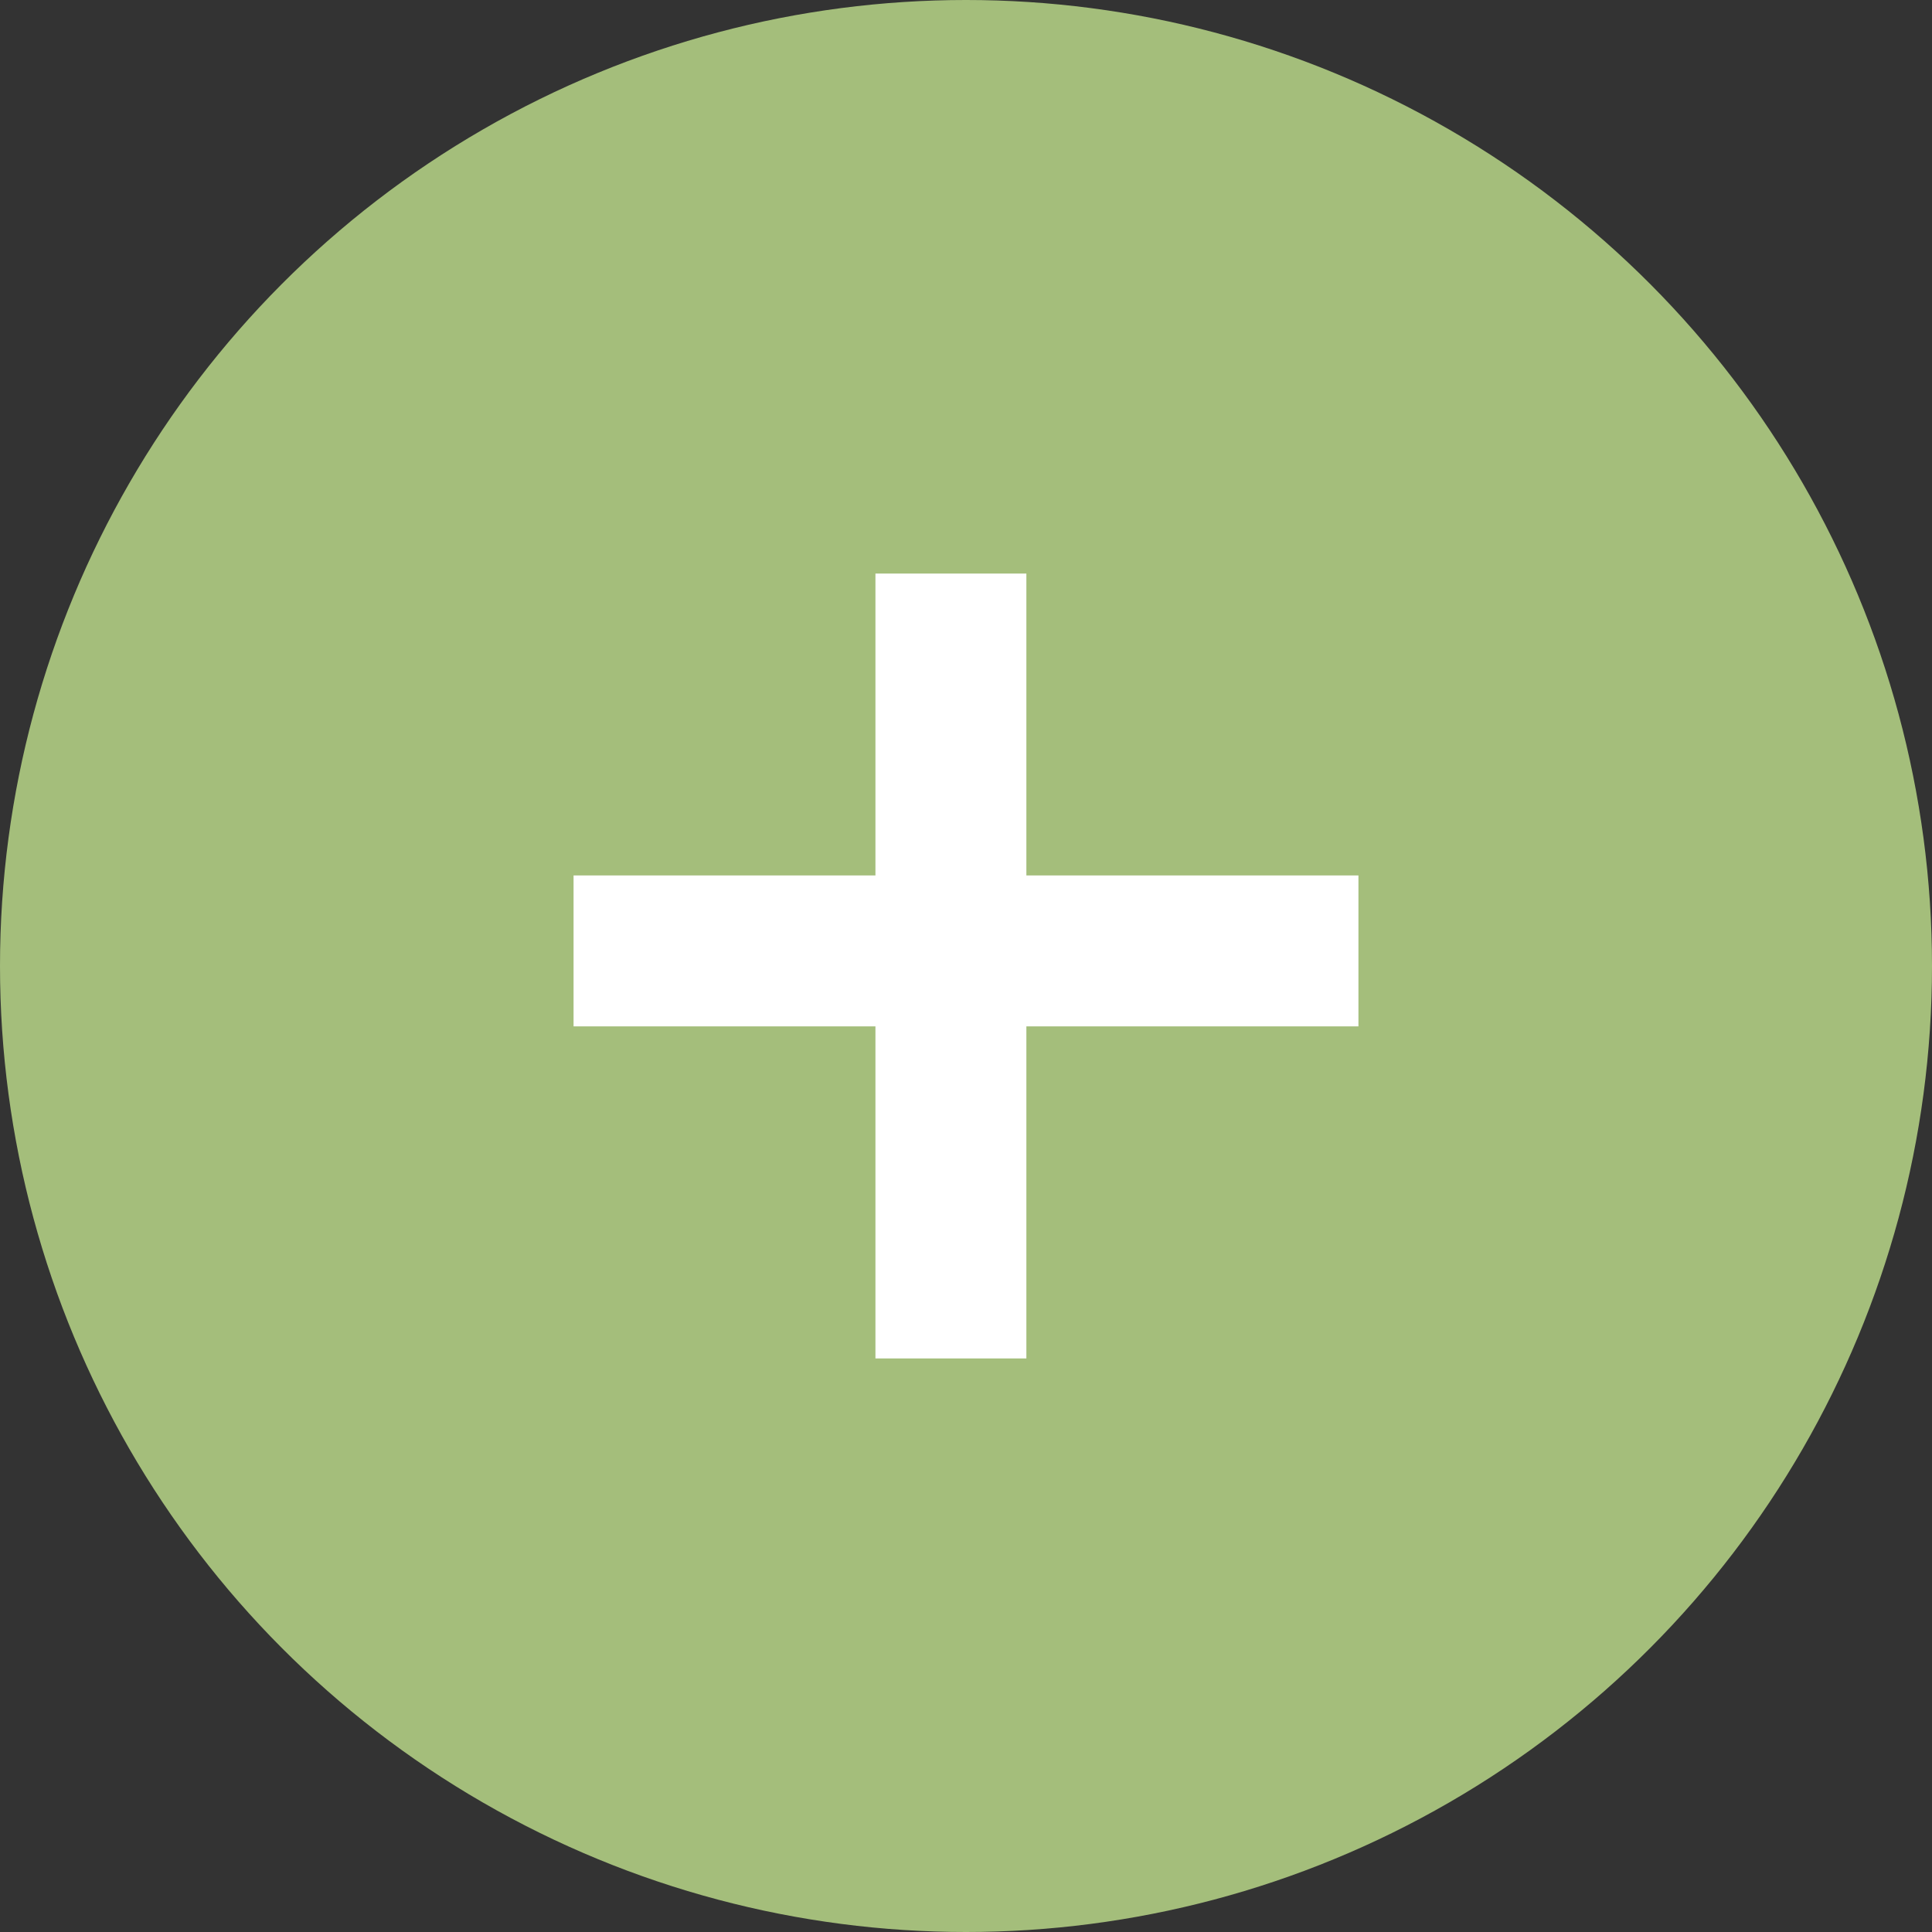
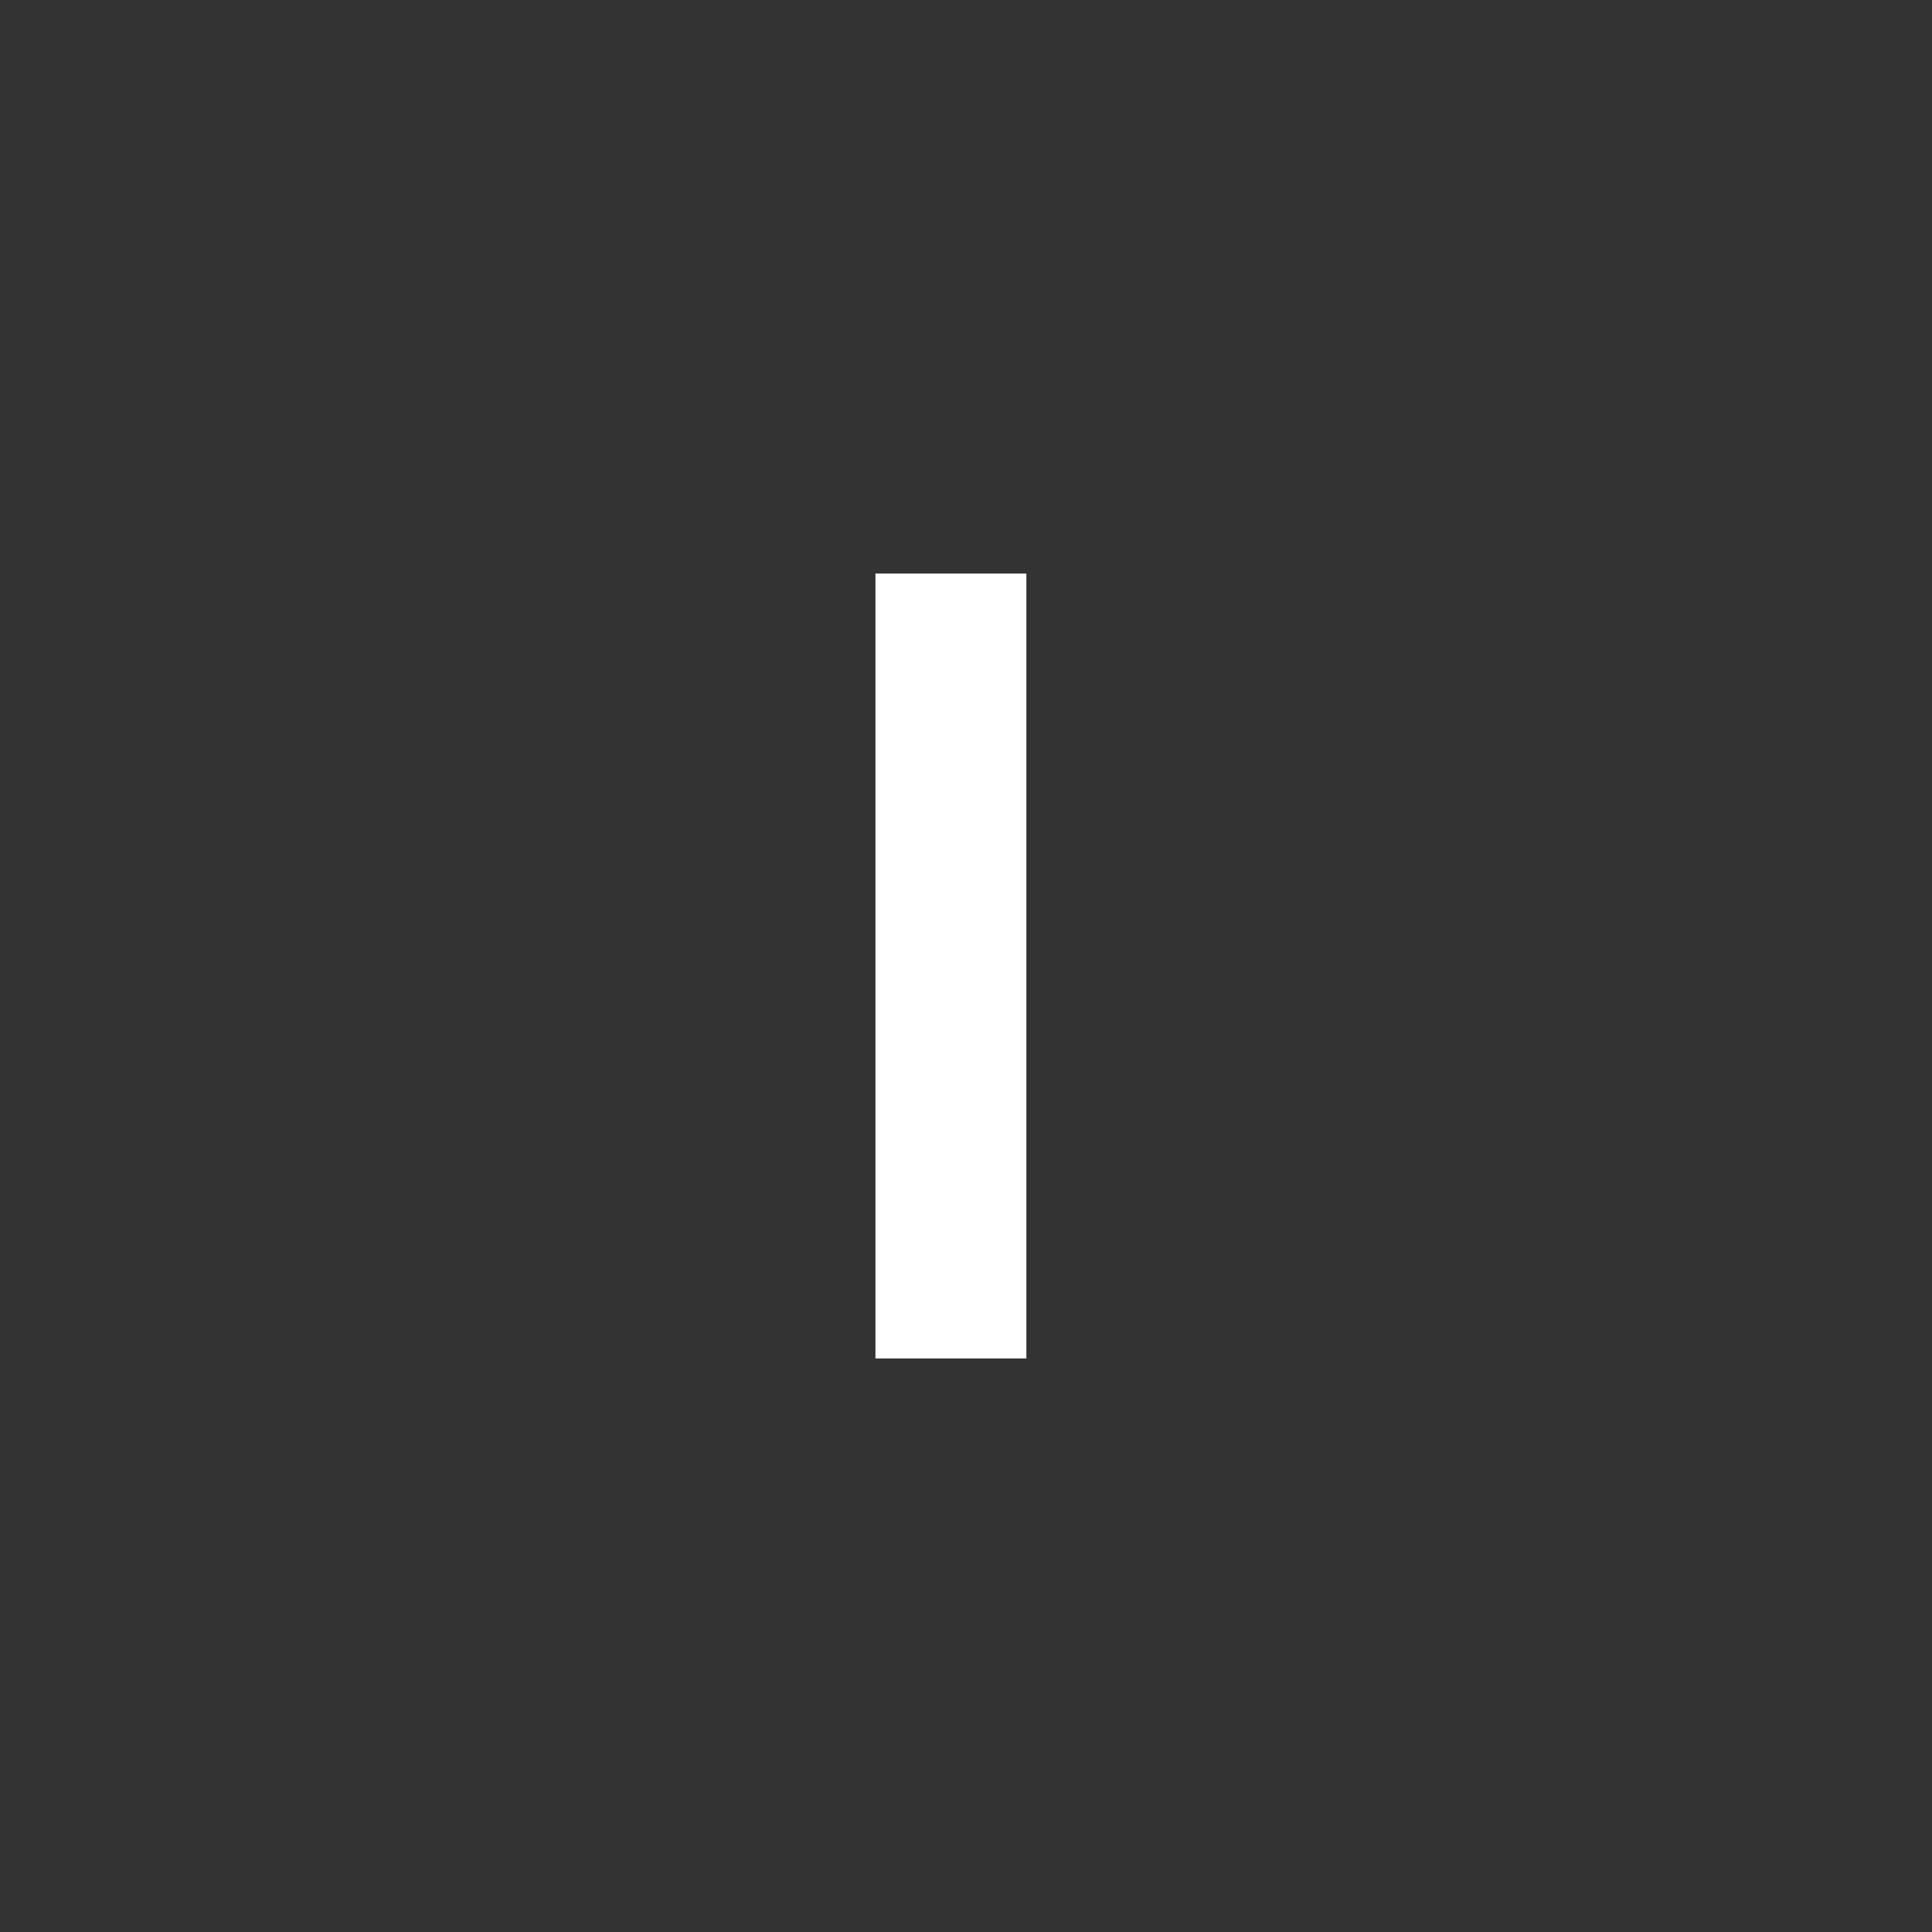
<svg xmlns="http://www.w3.org/2000/svg" width="64" height="64" viewBox="0 0 64 64" fill="none">
  <rect x="0" y="0" width="64" height="64" fill="#333333" stroke="none" />
-   <circle cx="32" cy="32" r="32" fill="#A4BE7B" />
  <line x1="31.5" y1="19" x2="31.5" y2="45" stroke="white" stroke-width="5" />
-   <line x1="19" y1="31.5" x2="45" y2="31.5" stroke="white" stroke-width="5" />
</svg>